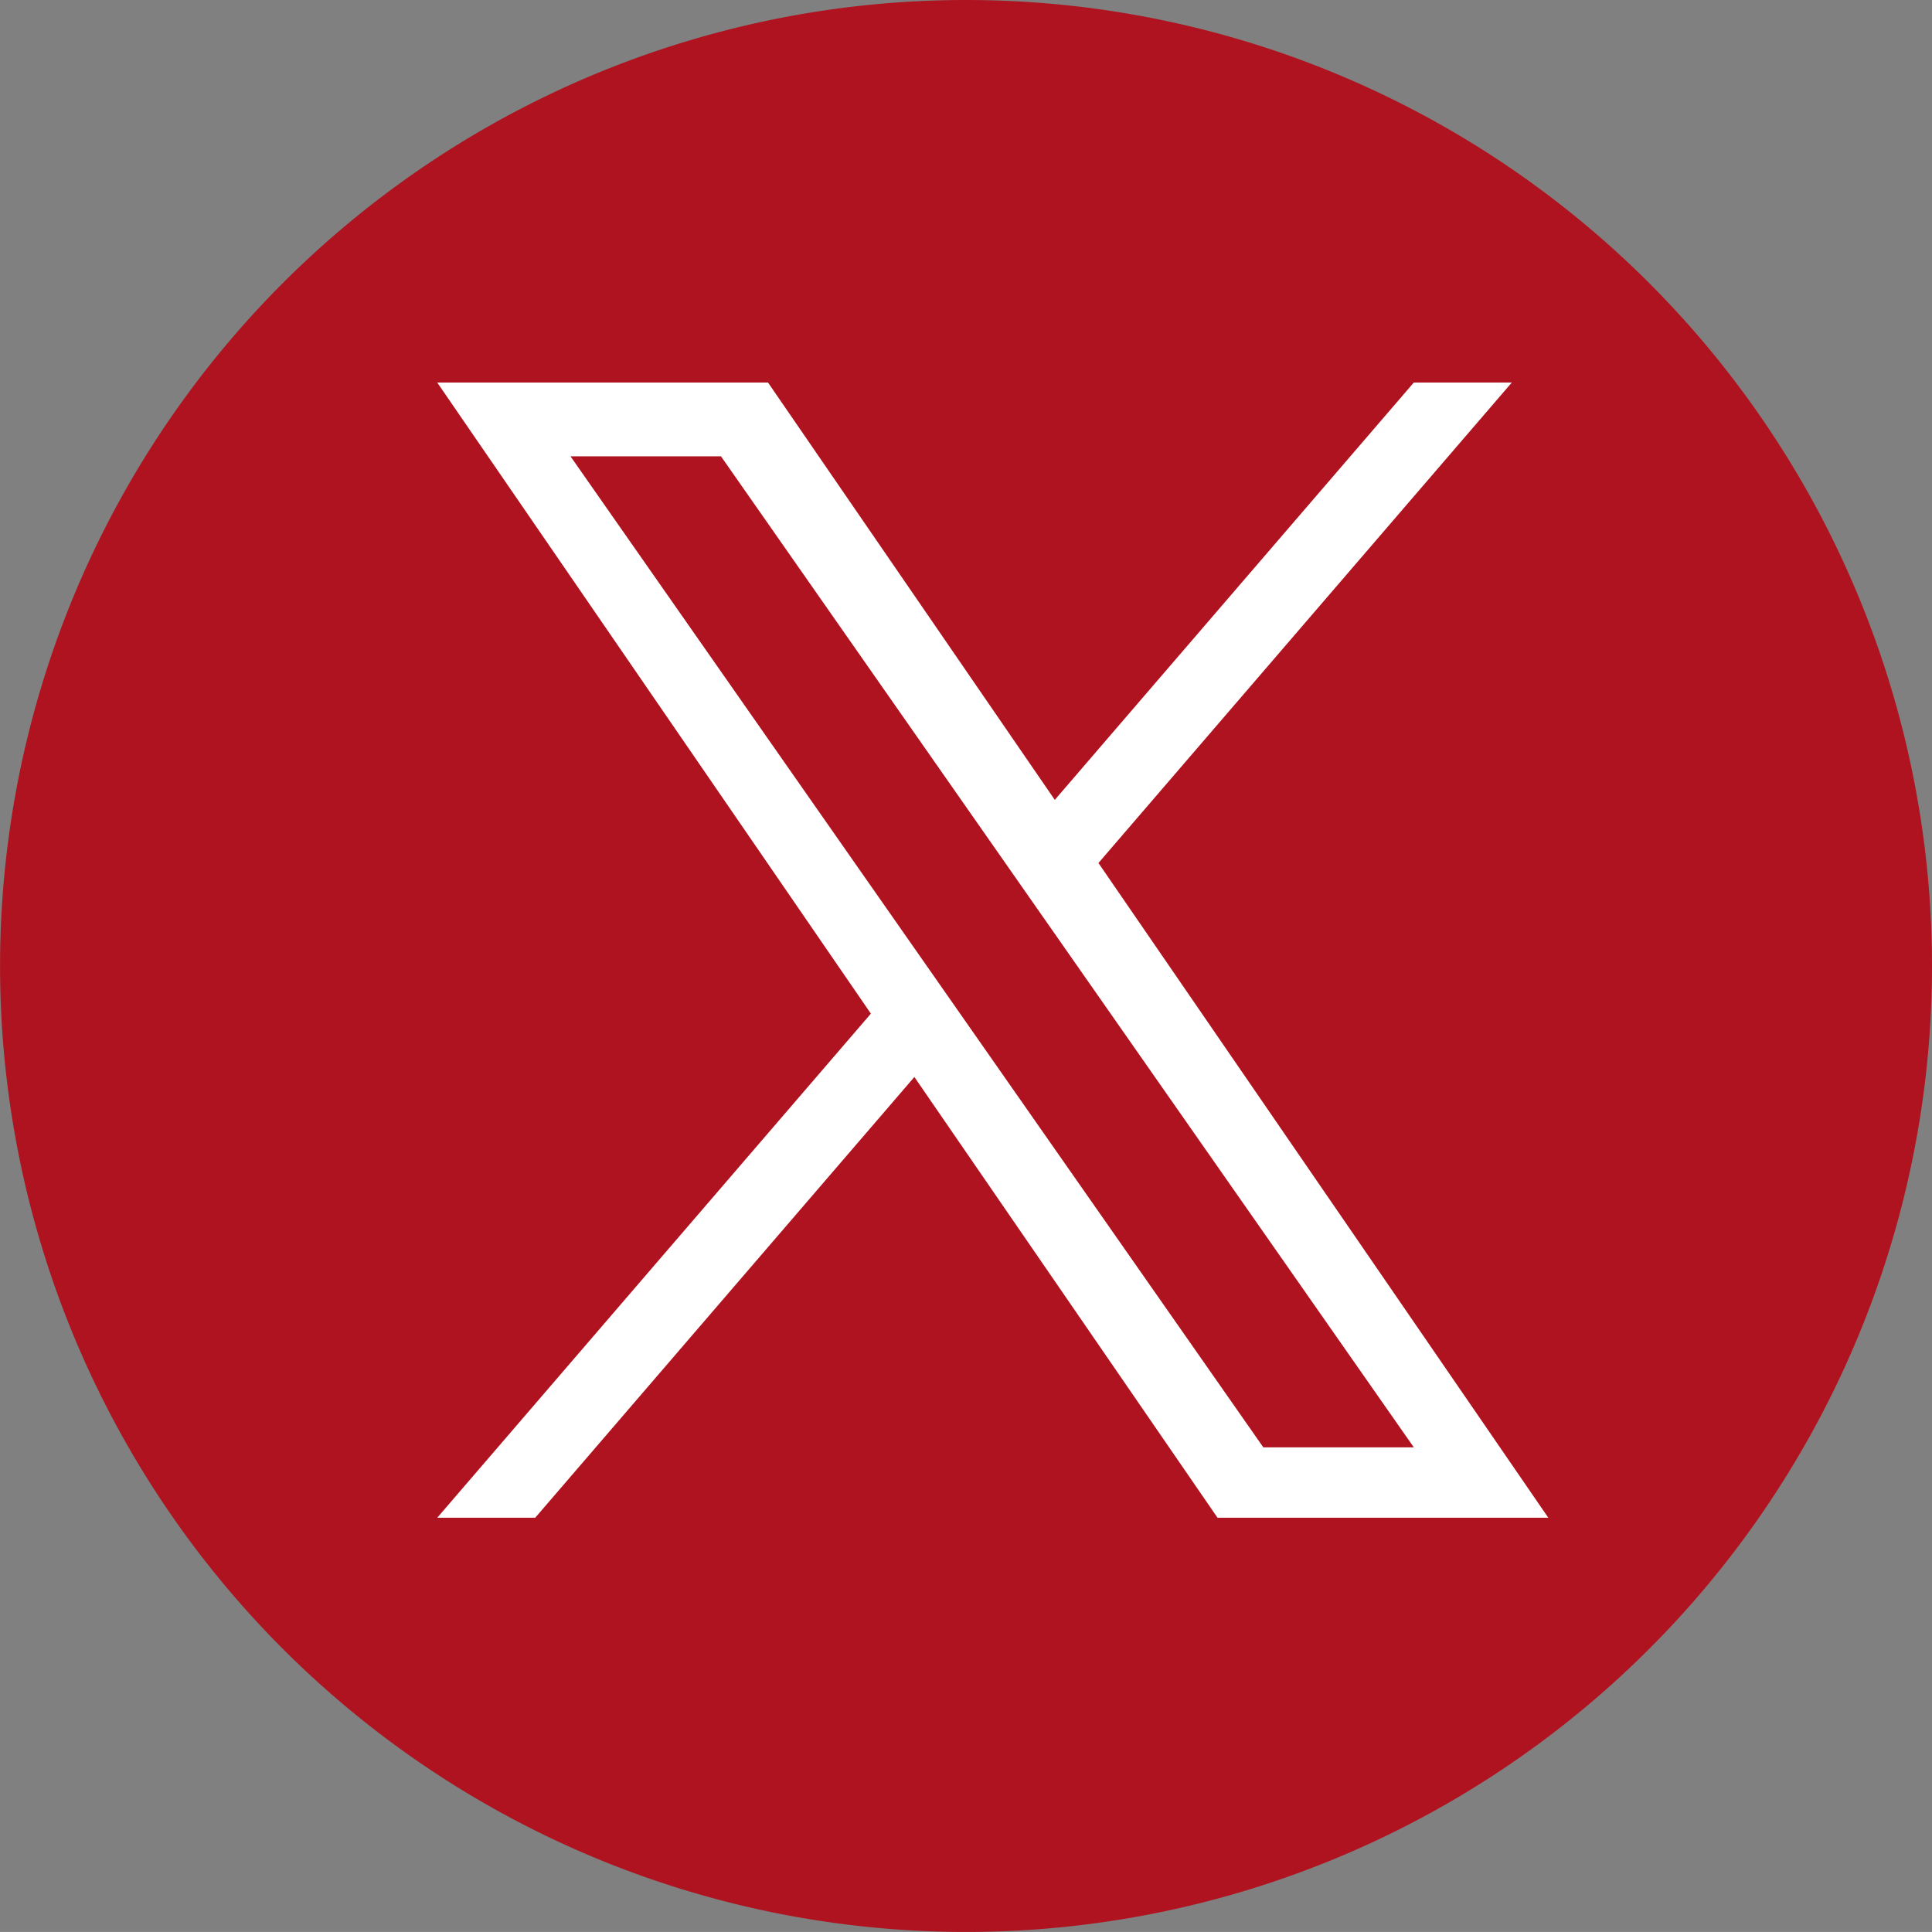
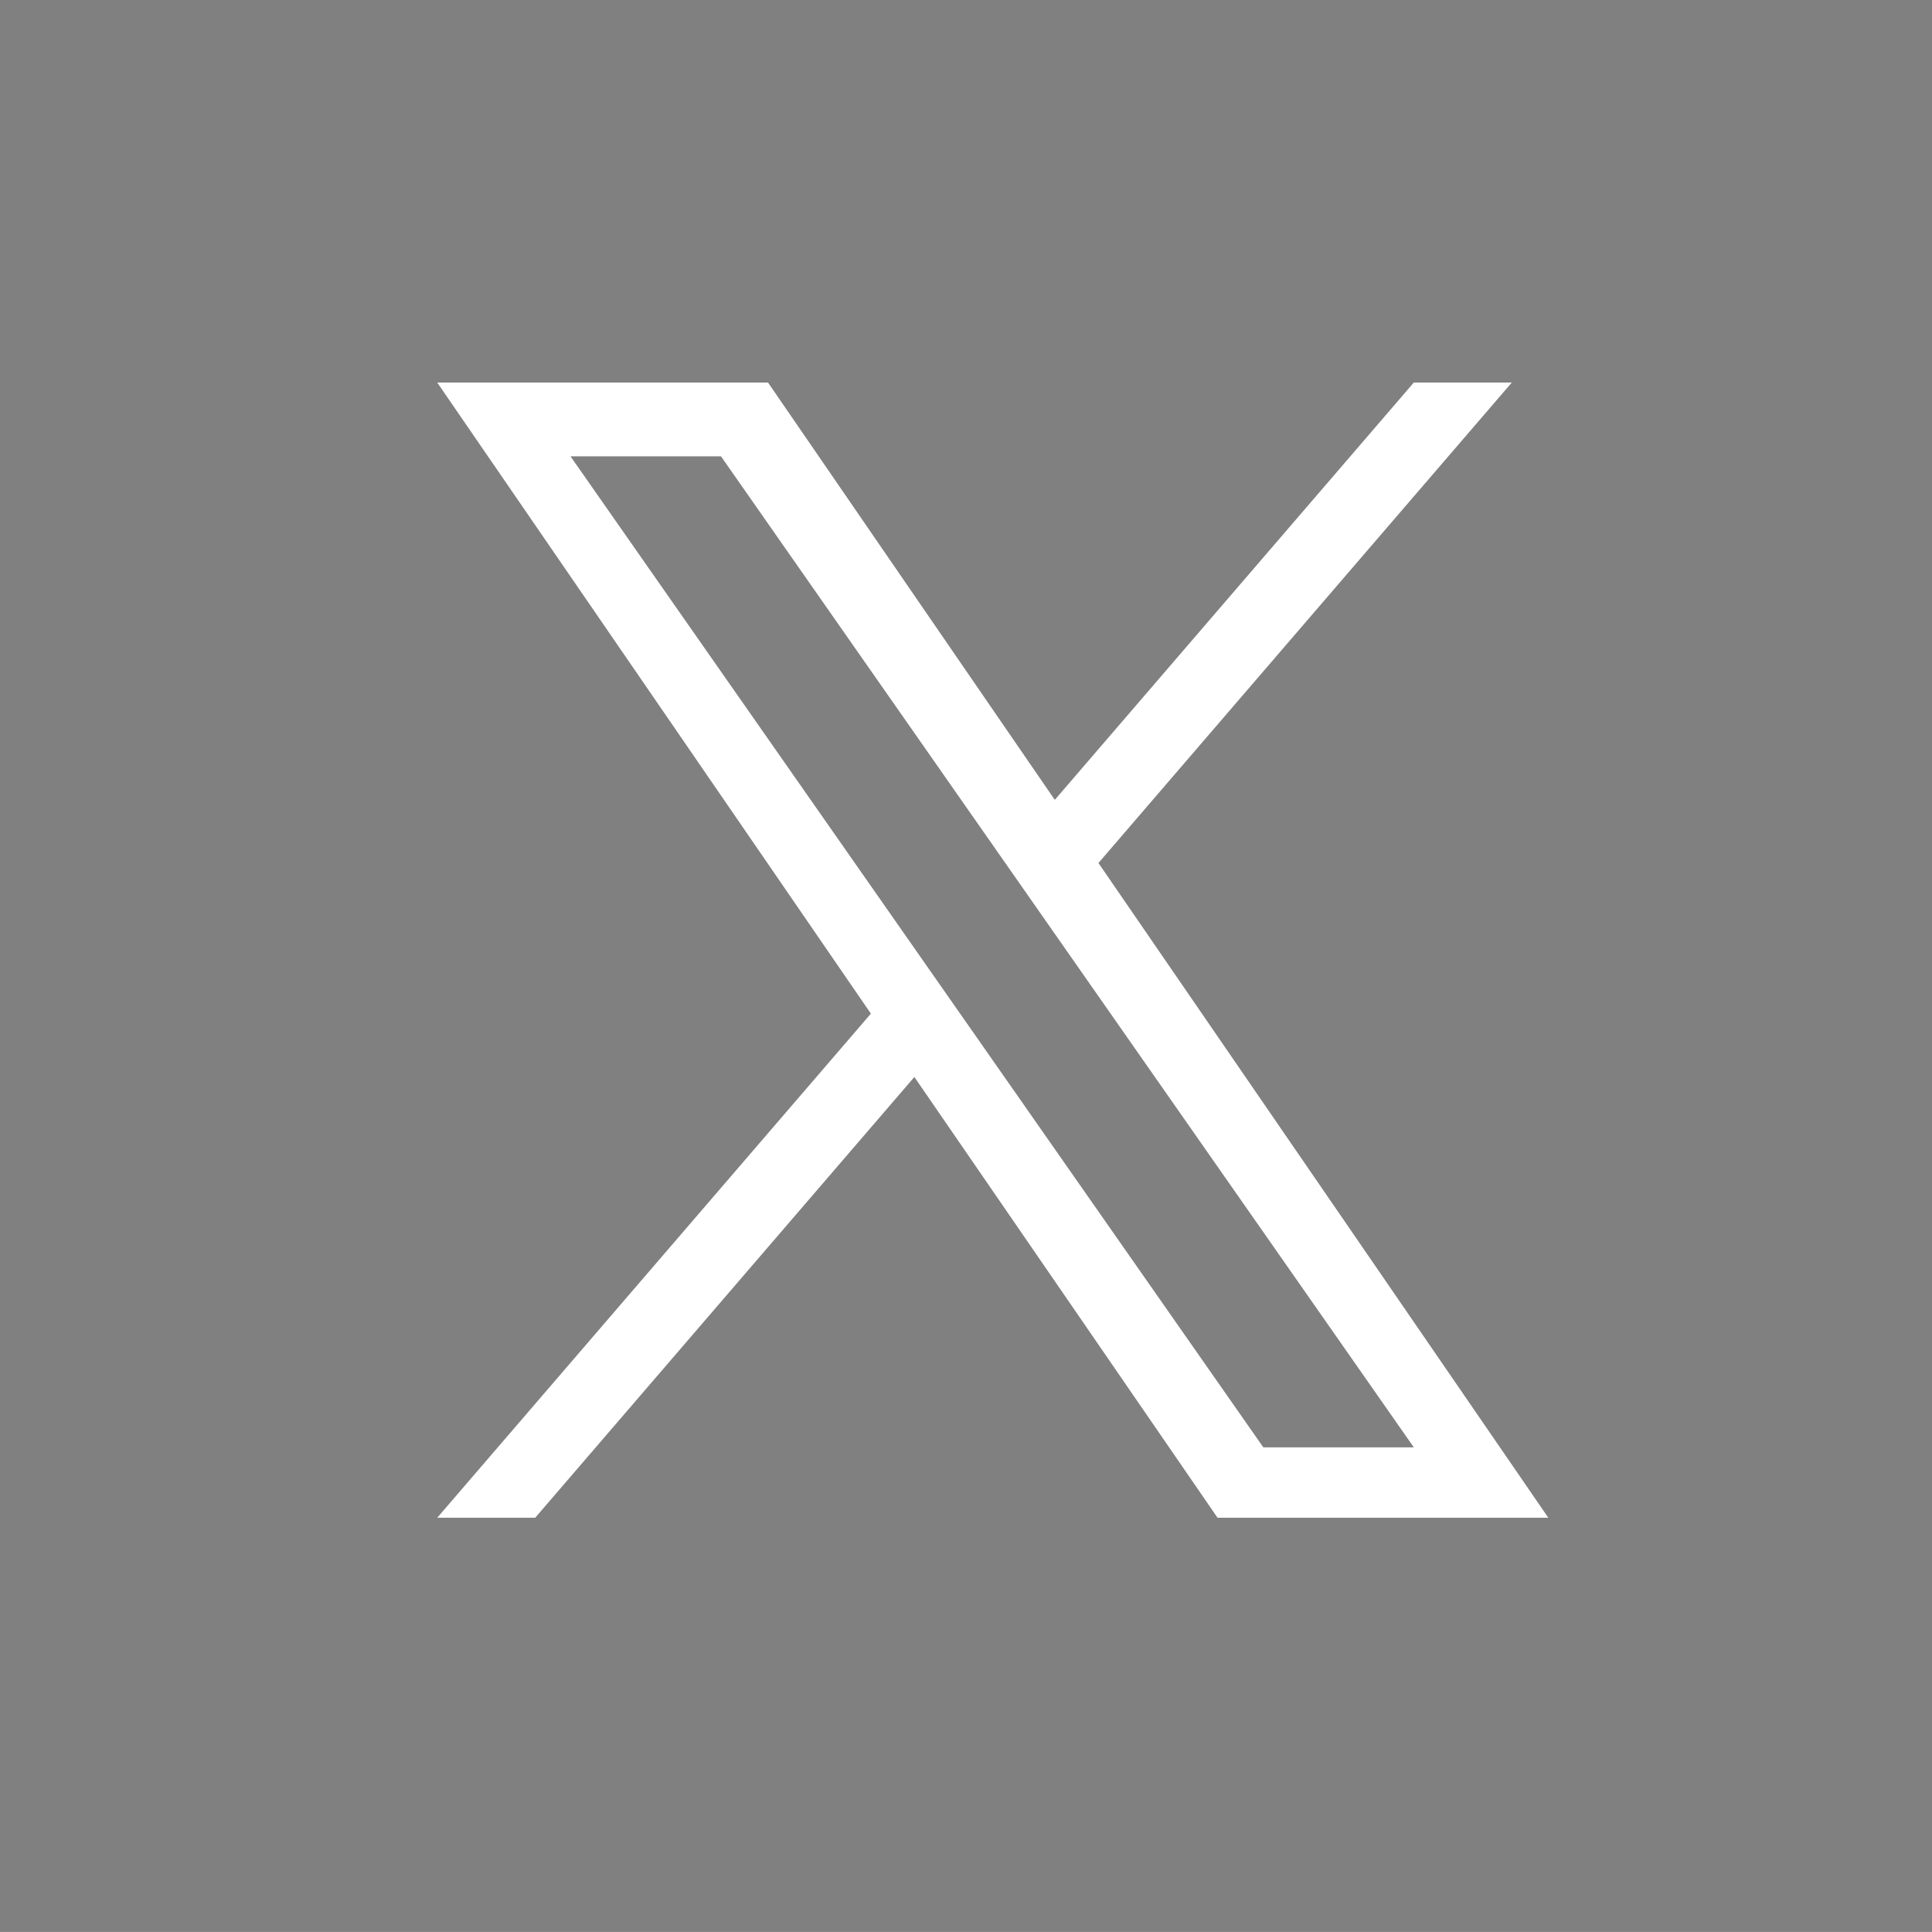
<svg xmlns="http://www.w3.org/2000/svg" id="Groupe_168" data-name="Groupe 168" width="29.951" height="29.95" viewBox="0 0 29.951 29.95">
  <rect x="0" y="0" width="29.951" height="29.95" fill="#808080" stroke="none" />
-   <path id="Tracé_254" data-name="Tracé 254" d="M14.975,0A14.975,14.975,0,1,0,29.951,14.975,14.976,14.976,0,0,0,14.975,0Z" transform="translate(0 0)" fill="#af131f" />
  <path id="Tracé_255" data-name="Tracé 255" d="M271.008,260.144l6.411-7.452H275.9l-5.566,6.47-4.446-6.47h-5.128l6.723,9.784-6.723,7.815h1.519l5.878-6.833,4.7,6.833h5.128l-6.972-10.147Zm-8.182-6.308h2.333L275.9,269.2h-2.333Z" transform="translate(-253.982 -246.762)" fill="#fff" />
</svg>